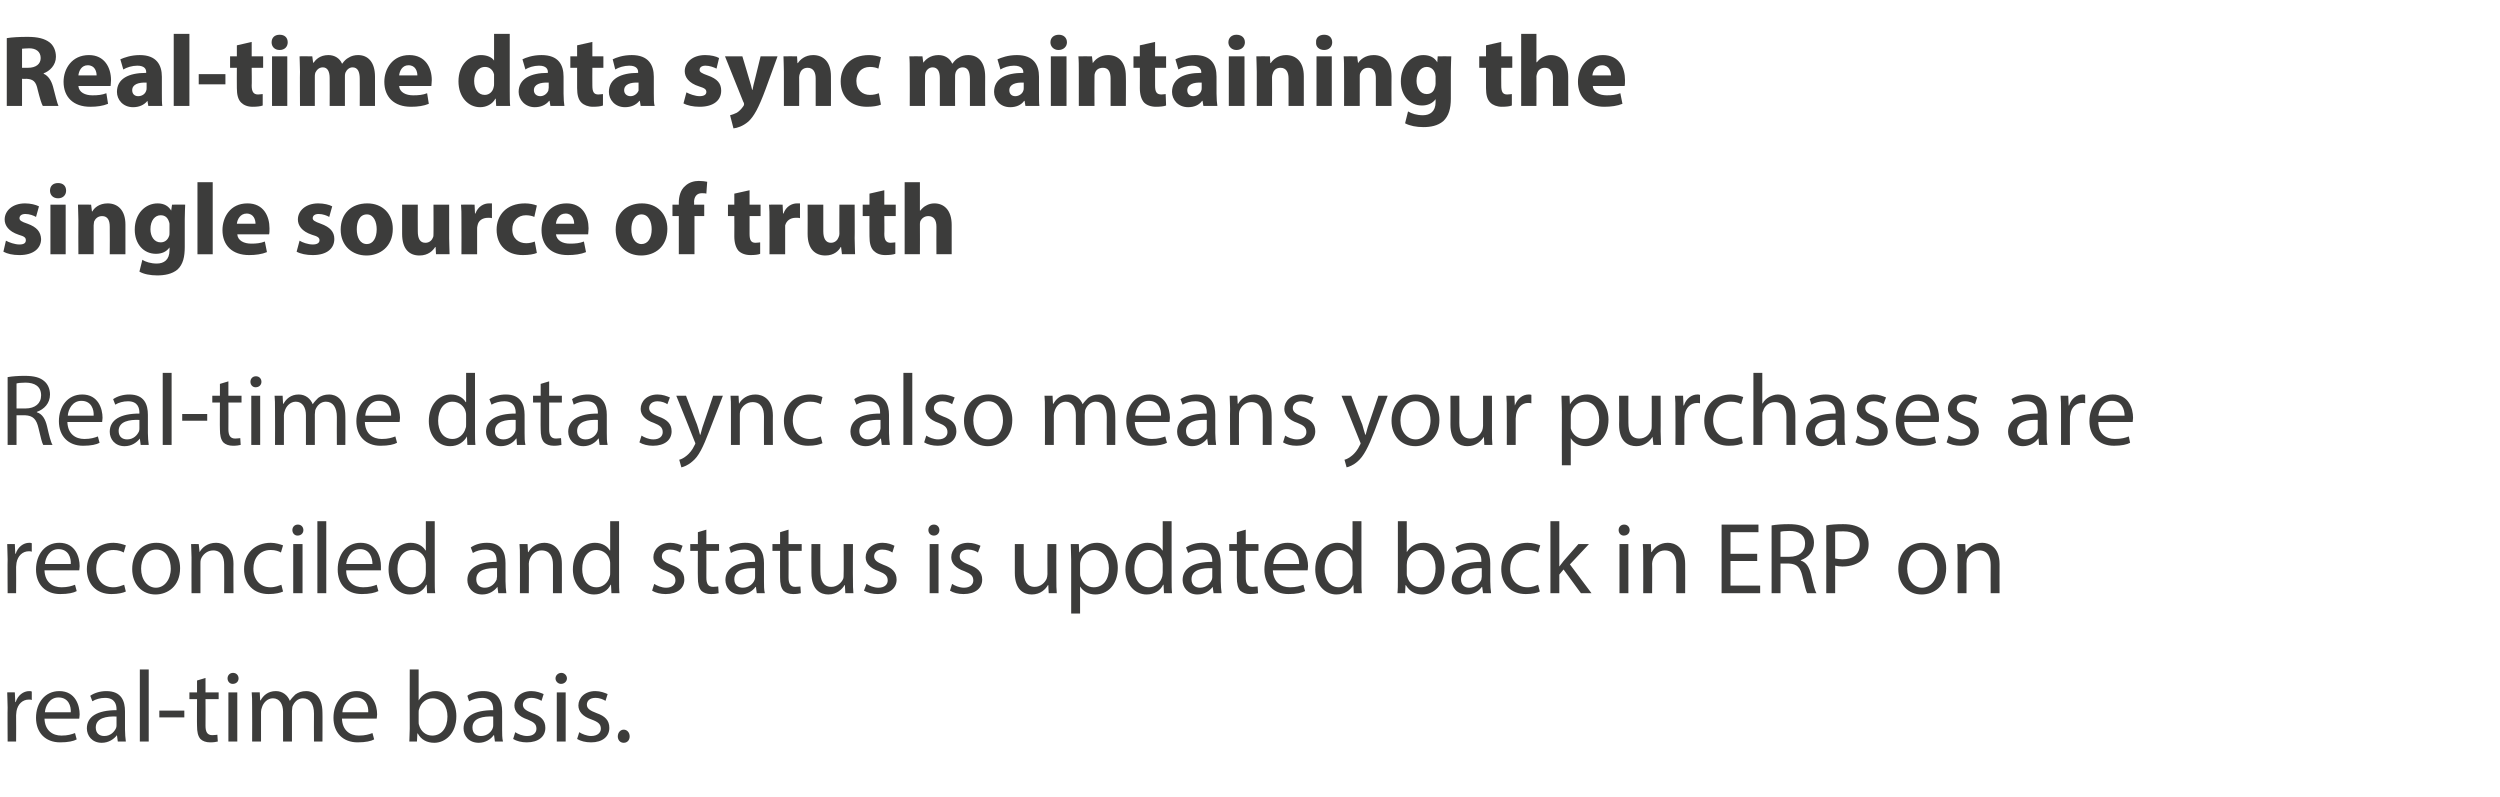
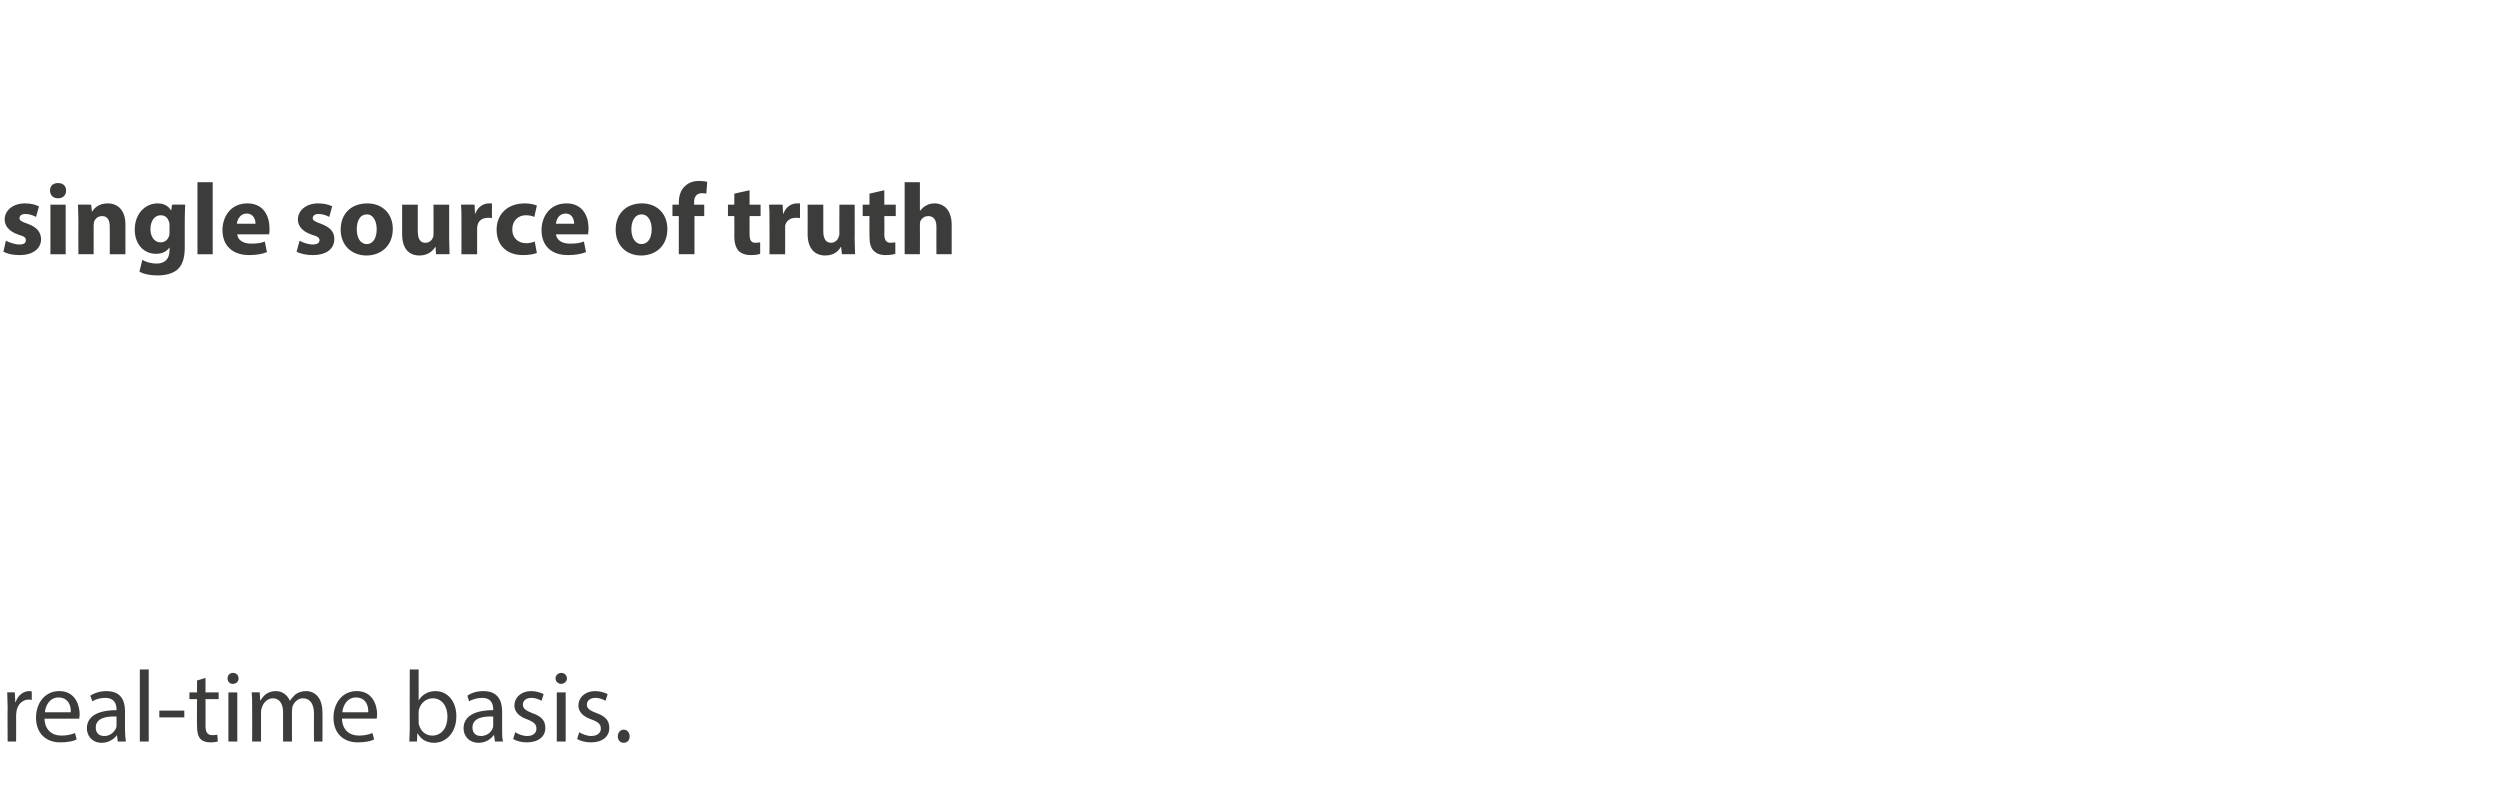
<svg xmlns="http://www.w3.org/2000/svg" version="1.1" width="590px" height="188px" viewBox="0 -7 590 188" style="top:-7px">
  <desc>Real-time data sync maintaining the single source of truth Real-time data sync also means your purchases are reconcil...</desc>
  <defs />
  <g id="Polygon6049">
    <path d="m1.8 160c0-1.4-.1-2.5-.1-3.6c-.04-.02 1.8 0 1.8 0l.1 2.3c0 0 .07-.04.1 0c.5-1.6 1.8-2.6 3.2-2.6c.2 0 .4 0 .6.1c0 0 0 2 0 2c-.2-.1-.4-.1-.7-.1c-1.5 0-2.6 1.1-2.9 2.7c0 .3-.1.6-.1 1c.04.01 0 6.2 0 6.2l-2 0c0 0-.05-7.99 0-8zm8.7 2.6c.1 2.8 1.9 4 4 4c1.5 0 2.4-.3 3.2-.6c0 0 .4 1.5.4 1.5c-.7.4-2 .7-3.9.7c-3.5 0-5.7-2.3-5.7-5.8c0-3.5 2.1-6.3 5.5-6.3c3.8 0 4.8 3.4 4.8 5.5c0 .4-.1.8-.1 1c0 0-8.2 0-8.2 0zm6.2-1.5c.1-1.4-.5-3.5-2.9-3.5c-2.1 0-3.1 2-3.2 3.5c0 0 6.1 0 6.1 0zm11.1 6.9l-.2-1.5c0 0-.02.04 0 0c-.7.9-1.9 1.8-3.6 1.8c-2.3 0-3.5-1.7-3.5-3.4c0-2.8 2.5-4.3 7-4.3c0 0 0-.2 0-.2c0-1-.3-2.7-2.7-2.7c-1.1 0-2.2.3-3 .8c0 0-.5-1.3-.5-1.3c1-.7 2.4-1.1 3.8-1.1c3.6 0 4.4 2.4 4.4 4.8c0 0 0 4.3 0 4.3c0 1 .1 2 .2 2.8c.04 0-1.9 0-1.9 0zm-.3-5.9c-2.3-.1-4.9.3-4.9 2.6c0 1.4.9 2 2 2c1.5 0 2.4-1 2.8-1.9c.1-.3.1-.5.1-.7c0 0 0-2 0-2zm5.5-11.1l2.1 0l0 17l-2.1 0l0-17zm10.5 9.7l0 1.6l-5.9 0l0-1.6l5.9 0zm5-7.7l0 3.4l3.1 0l0 1.6l-3.1 0c0 0 .03 6.26 0 6.3c0 1.4.4 2.2 1.6 2.2c.6 0 1-.1 1.2-.1c0 0 .1 1.6.1 1.6c-.4.1-1 .2-1.8.2c-1 0-1.8-.3-2.3-.8c-.6-.7-.8-1.7-.8-3.1c-.04.03 0-6.3 0-6.3l-1.8 0l0-1.6l1.8 0l0-2.8l2-.6zm5.4 15l0-11.6l2.1 0l0 11.6l-2.1 0zm2.4-14.9c0 .7-.5 1.3-1.4 1.3c-.7 0-1.2-.6-1.2-1.3c0-.7.5-1.3 1.3-1.3c.8 0 1.3.6 1.3 1.3zm3.2 6.4c0-1.2 0-2.2-.1-3.1c.05-.02 1.9 0 1.9 0l.1 1.9c0 0 .06-.04.1 0c.6-1.1 1.7-2.2 3.6-2.2c1.6 0 2.8 1 3.3 2.3c0 0 0 0 0 0c.4-.6.9-1.1 1.3-1.5c.7-.5 1.5-.8 2.6-.8c1.5 0 3.8 1 3.8 5.1c.03-.04 0 6.8 0 6.8l-2 0c0 0-.04-6.58 0-6.6c0-2.2-.9-3.6-2.6-3.6c-1.2 0-2.1.9-2.5 2c0 .3-.1.6-.1 1c-.02.02 0 7.2 0 7.2l-2.1 0c0 0 .02-6.96 0-7c0-1.8-.8-3.2-2.4-3.2c-1.3 0-2.3 1.1-2.6 2.2c-.1.3-.2.6-.2 1c.01-.01 0 7 0 7l-2.1 0c0 0 .04-8.47 0-8.5zm21.2 3.1c.1 2.8 1.9 4 4 4c1.5 0 2.4-.3 3.2-.6c0 0 .4 1.5.4 1.5c-.7.4-2 .7-3.9.7c-3.5 0-5.7-2.3-5.7-5.8c0-3.5 2.1-6.3 5.5-6.3c3.8 0 4.8 3.4 4.8 5.5c0 .4-.1.8-.1 1c0 0-8.2 0-8.2 0zm6.2-1.5c.1-1.4-.5-3.5-2.9-3.5c-2.1 0-3.1 2-3.2 3.5c0 0 6.1 0 6.1 0zm9.7 6.9c0-.8.1-2 .1-3c-.03 0 0-14 0-14l2.1 0l0 7.3c0 0 .01-.04 0 0c.8-1.3 2.1-2.2 4-2.2c2.8 0 4.9 2.4 4.9 5.9c0 4.2-2.7 6.3-5.2 6.3c-1.7 0-3.1-.7-3.9-2.2c-.03-.02-.1 0-.1 0l-.1 1.9c0 0-1.83 0-1.8 0zm2.2-4.7c0 .3 0 .6.1.8c.4 1.5 1.6 2.5 3.1 2.5c2.2 0 3.6-1.8 3.6-4.5c0-2.3-1.2-4.3-3.5-4.3c-1.4 0-2.8 1-3.2 2.6c-.1.2-.1.5-.1.9c0 0 0 2 0 2zm18 4.7l-.2-1.5c0 0-.08.04-.1 0c-.6.9-1.9 1.8-3.5 1.8c-2.4 0-3.6-1.7-3.6-3.4c0-2.8 2.5-4.3 7-4.3c0 0 0-.2 0-.2c0-1-.3-2.7-2.6-2.7c-1.1 0-2.2.3-3.1.8c0 0-.4-1.3-.4-1.3c.9-.7 2.3-1.1 3.8-1.1c3.5 0 4.4 2.4 4.4 4.8c0 0 0 4.3 0 4.3c0 1 0 2 .2 2.8c-.02 0-1.9 0-1.9 0zm-.4-5.9c-2.3-.1-4.9.3-4.9 2.6c0 1.4.9 2 2 2c1.5 0 2.5-1 2.8-1.9c.1-.3.1-.5.1-.7c0 0 0-2 0-2zm5.2 3.7c.6.4 1.7.9 2.8.9c1.5 0 2.2-.8 2.2-1.7c0-1.1-.6-1.6-2.1-2.2c-2.1-.7-3.1-1.9-3.1-3.3c0-1.8 1.5-3.4 4-3.4c1.2 0 2.2.4 2.9.7c0 0-.5 1.6-.5 1.6c-.5-.3-1.3-.7-2.4-.7c-1.3 0-2 .7-2 1.6c0 .9.7 1.4 2.2 2c2.1.7 3.1 1.7 3.1 3.5c0 2-1.6 3.4-4.4 3.4c-1.2 0-2.4-.3-3.2-.8c0 0 .5-1.6.5-1.6zm9.8 2.2l0-11.6l2.1 0l0 11.6l-2.1 0zm2.4-14.9c0 .7-.6 1.3-1.4 1.3c-.7 0-1.3-.6-1.3-1.3c0-.7.6-1.3 1.4-1.3c.7 0 1.3.6 1.3 1.3zm2.9 12.7c.6.4 1.8.9 2.8.9c1.5 0 2.3-.8 2.3-1.7c0-1.1-.6-1.6-2.2-2.2c-2.1-.7-3.1-1.9-3.1-3.3c0-1.8 1.5-3.4 4-3.4c1.2 0 2.2.4 2.9.7c0 0-.5 1.6-.5 1.6c-.5-.3-1.3-.7-2.4-.7c-1.3 0-2 .7-2 1.6c0 .9.7 1.4 2.3 2c2 .7 3 1.7 3 3.5c0 2-1.6 3.4-4.3 3.4c-1.3 0-2.5-.3-3.3-.8c0 0 .5-1.6.5-1.6zm9.1 1c0-.9.6-1.6 1.4-1.6c.8 0 1.4.7 1.4 1.6c0 .8-.5 1.5-1.4 1.5c-.9 0-1.4-.7-1.4-1.5z" stroke="none" fill="#3c3c3b" />
  </g>
  <g id="Polygon6048">
-     <path d="m1.8 125c0-1.4-.1-2.5-.1-3.6c-.04-.02 1.8 0 1.8 0l.1 2.3c0 0 .07-.04.1 0c.5-1.6 1.8-2.6 3.2-2.6c.2 0 .4 0 .6.1c0 0 0 2 0 2c-.2-.1-.4-.1-.7-.1c-1.5 0-2.6 1.1-2.9 2.7c0 .3-.1.6-.1 1c.04.01 0 6.2 0 6.2l-2 0c0 0-.05-7.99 0-8zm8.7 2.6c.1 2.8 1.9 4 4 4c1.5 0 2.4-.3 3.2-.6c0 0 .4 1.5.4 1.5c-.7.4-2 .7-3.9.7c-3.5 0-5.7-2.3-5.7-5.8c0-3.5 2.1-6.3 5.5-6.3c3.8 0 4.8 3.4 4.8 5.5c0 .4-.1.8-.1 1c0 0-8.2 0-8.2 0zm6.2-1.5c.1-1.4-.5-3.5-2.9-3.5c-2.1 0-3.1 2-3.2 3.5c0 0 6.1 0 6.1 0zm13 6.5c-.6.3-1.8.6-3.4.6c-3.5 0-5.8-2.3-5.8-5.9c0-3.6 2.5-6.2 6.3-6.2c1.2 0 2.3.4 2.9.6c0 0-.5 1.7-.5 1.7c-.5-.3-1.3-.6-2.4-.6c-2.7 0-4.1 2-4.1 4.4c0 2.7 1.7 4.4 4 4.4c1.2 0 2-.4 2.6-.6c0 0 .4 1.6.4 1.6zm12.8-5.5c0 4.3-3 6.2-5.8 6.2c-3.1 0-5.5-2.3-5.5-6c0-3.9 2.5-6.2 5.7-6.2c3.3 0 5.6 2.4 5.6 6zm-9.2.1c0 2.6 1.5 4.5 3.5 4.5c2 0 3.5-1.9 3.5-4.5c0-2-.9-4.5-3.4-4.5c-2.5 0-3.6 2.3-3.6 4.5zm11.9-2.7c0-1.2-.1-2.2-.1-3.1c-.03-.02 1.8 0 1.8 0l.2 1.9c0 0 .01 0 0 0c.6-1.1 1.9-2.2 3.9-2.2c1.6 0 4.1 1 4.1 5c-.04-.04 0 6.9 0 6.9l-2.2 0c0 0 .04-6.7 0-6.7c0-1.9-.7-3.4-2.6-3.4c-1.4 0-2.5 1-2.9 2.1c-.1.3-.1.7-.1 1c-.02.02 0 7 0 7l-2.1 0c0 0-.03-8.47 0-8.5zm21.6 8.1c-.6.3-1.8.6-3.4.6c-3.5 0-5.8-2.3-5.8-5.9c0-3.6 2.5-6.2 6.3-6.2c1.2 0 2.3.4 2.9.6c0 0-.5 1.7-.5 1.7c-.5-.3-1.3-.6-2.4-.6c-2.7 0-4.1 2-4.1 4.4c0 2.7 1.7 4.4 4 4.4c1.2 0 2-.4 2.6-.6c0 0 .4 1.6.4 1.6zm2.4.4l0-11.6l2.2 0l0 11.6l-2.2 0zm2.4-14.9c0 .7-.5 1.3-1.4 1.3c-.7 0-1.2-.6-1.2-1.3c0-.7.5-1.3 1.3-1.3c.8 0 1.3.6 1.3 1.3zm3.3-2.1l2.1 0l0 17l-2.1 0l0-17zm6.8 11.6c0 2.8 1.9 4 4 4c1.5 0 2.4-.3 3.2-.6c0 0 .4 1.5.4 1.5c-.8.4-2.1.7-3.9.7c-3.6 0-5.7-2.3-5.7-5.8c0-3.5 2-6.3 5.4-6.3c3.8 0 4.8 3.4 4.8 5.5c0 .4 0 .8 0 1c0 0-8.2 0-8.2 0zm6.2-1.5c0-1.4-.6-3.5-2.9-3.5c-2.2 0-3.1 2-3.3 3.5c0 0 6.2 0 6.2 0zm14.7-10.1c0 0-.02 14 0 14c0 1 0 2.2.1 3c-.03 0-1.9 0-1.9 0l-.1-2c0 0-.07-.02-.1 0c-.6 1.3-2 2.3-3.9 2.3c-2.8 0-5-2.4-5-5.9c0-3.9 2.4-6.3 5.2-6.3c1.8 0 3 .9 3.5 1.8c.02 0 .1 0 .1 0l0-6.9l2.1 0zm-2.1 10.1c0-.3-.1-.6-.1-.9c-.3-1.3-1.5-2.4-3.1-2.4c-2.2 0-3.5 1.9-3.5 4.5c0 2.3 1.2 4.3 3.5 4.3c1.4 0 2.7-1 3.1-2.6c0-.2.1-.5.1-.9c0 0 0-2 0-2zm17.1 6.9l-.2-1.5c0 0-.04.04 0 0c-.7.9-1.9 1.8-3.6 1.8c-2.3 0-3.5-1.7-3.5-3.4c0-2.8 2.5-4.3 6.9-4.3c0 0 0-.2 0-.2c0-1-.2-2.7-2.6-2.7c-1.1 0-2.2.3-3 .8c0 0-.5-1.3-.5-1.3c1-.7 2.3-1.1 3.8-1.1c3.6 0 4.4 2.4 4.4 4.8c0 0 0 4.3 0 4.3c0 1 .1 2 .2 2.8c.02 0-1.9 0-1.9 0zm-.3-5.9c-2.3-.1-4.9.3-4.9 2.6c0 1.4.9 2 2 2c1.5 0 2.4-1 2.8-1.9c0-.3.1-.5.1-.7c0 0 0-2 0-2zm5.4-2.6c0-1.2 0-2.2-.1-3.1c.04-.02 1.9 0 1.9 0l.1 1.9c0 0 .08 0 .1 0c.6-1.1 1.9-2.2 3.8-2.2c1.6 0 4.1 1 4.1 5c.02-.04 0 6.9 0 6.9l-2.1 0c0 0 .01-6.7 0-6.7c0-1.9-.7-3.4-2.7-3.4c-1.4 0-2.4 1-2.8 2.1c-.1.3-.2.7-.2 1c.05.02 0 7 0 7l-2.1 0c0 0 .03-8.47 0-8.5zm23.4-8.5c0 0-.01 14 0 14c0 1 0 2.2.1 3c-.02 0-1.9 0-1.9 0l-.1-2c0 0-.06-.02-.1 0c-.6 1.3-2 2.3-3.9 2.3c-2.8 0-5-2.4-5-5.9c0-3.9 2.4-6.3 5.2-6.3c1.8 0 3 .9 3.5 1.8c.03 0 .1 0 .1 0l0-6.9l2.1 0zm-2.1 10.1c0-.3 0-.6-.1-.9c-.3-1.3-1.5-2.4-3.1-2.4c-2.2 0-3.4 1.9-3.4 4.5c0 2.3 1.1 4.3 3.4 4.3c1.4 0 2.7-1 3.1-2.6c.1-.2.1-.5.1-.9c0 0 0-2 0-2zm10.4 4.7c.6.4 1.7.9 2.8.9c1.5 0 2.2-.8 2.2-1.7c0-1.1-.6-1.6-2.1-2.2c-2.1-.7-3.1-1.9-3.1-3.3c0-1.8 1.5-3.4 4-3.4c1.2 0 2.2.4 2.9.7c0 0-.6 1.6-.6 1.6c-.4-.3-1.3-.7-2.3-.7c-1.3 0-2 .7-2 1.6c0 .9.7 1.4 2.2 2c2 .7 3.1 1.7 3.1 3.5c0 2-1.6 3.4-4.4 3.4c-1.2 0-2.4-.3-3.2-.8c0 0 .5-1.6.5-1.6zm12.3-12.8l0 3.4l3 0l0 1.6l-3 0c0 0 .03 6.26 0 6.3c0 1.4.4 2.2 1.6 2.2c.6 0 1-.1 1.2-.1c0 0 .1 1.6.1 1.6c-.4.1-1 .2-1.8.2c-1 0-1.8-.3-2.3-.8c-.6-.7-.8-1.7-.8-3.1c-.04.03 0-6.3 0-6.3l-1.8 0l0-1.6l1.8 0l0-2.8l2-.6zm11.9 15l-.2-1.5c0 0-.08.04-.1 0c-.6.9-1.9 1.8-3.5 1.8c-2.4 0-3.6-1.7-3.6-3.4c0-2.8 2.5-4.3 7-4.3c0 0 0-.2 0-.2c0-1-.3-2.7-2.6-2.7c-1.1 0-2.3.3-3.1.8c0 0-.4-1.3-.4-1.3c.9-.7 2.3-1.1 3.8-1.1c3.5 0 4.4 2.4 4.4 4.8c0 0 0 4.3 0 4.3c0 1 0 2 .2 2.8c-.02 0-1.9 0-1.9 0zm-.4-5.9c-2.3-.1-4.9.3-4.9 2.6c0 1.4.9 2 2 2c1.5 0 2.5-1 2.8-1.9c.1-.3.1-.5.1-.7c0 0 0-2 0-2zm7.9-9.1l0 3.4l3.1 0l0 1.6l-3.1 0c0 0 .04 6.26 0 6.3c0 1.4.4 2.2 1.6 2.2c.6 0 1-.1 1.2-.1c0 0 .1 1.6.1 1.6c-.4.1-1 .2-1.8.2c-1 0-1.8-.3-2.3-.8c-.6-.7-.8-1.7-.8-3.1c-.02.03 0-6.3 0-6.3l-1.8 0l0-1.6l1.8 0l0-2.8l2-.6zm15.2 11.8c0 1.2 0 2.3.1 3.2c-.04 0-1.9 0-1.9 0l-.1-1.9c0 0-.08 0-.1 0c-.5.9-1.8 2.2-3.8 2.2c-1.8 0-4-1-4-5.1c-.03-.02 0-6.8 0-6.8l2.1 0c0 0-.02 6.42 0 6.4c0 2.2.7 3.7 2.6 3.7c1.4 0 2.4-1 2.8-1.9c.1-.3.1-.7.1-1.1c.05.01 0-7.1 0-7.1l2.2 0c0 0-.04 8.43 0 8.4zm3.2 1c.6.4 1.7.9 2.8.9c1.5 0 2.2-.8 2.2-1.7c0-1.1-.6-1.6-2.1-2.2c-2.1-.7-3.1-1.9-3.1-3.3c0-1.8 1.5-3.4 4-3.4c1.2 0 2.2.4 2.8.7c0 0-.5 1.6-.5 1.6c-.4-.3-1.3-.7-2.4-.7c-1.2 0-1.9.7-1.9 1.6c0 .9.7 1.4 2.2 2c2 .7 3.1 1.7 3.1 3.5c0 2-1.6 3.4-4.4 3.4c-1.3 0-2.4-.3-3.3-.8c0 0 .6-1.6.6-1.6zm14.9 2.2l0-11.6l2.1 0l0 11.6l-2.1 0zm2.3-14.9c0 .7-.5 1.3-1.3 1.3c-.8 0-1.3-.6-1.3-1.3c0-.7.5-1.3 1.3-1.3c.8 0 1.3.6 1.3 1.3zm3 12.7c.6.4 1.7.9 2.8.9c1.5 0 2.2-.8 2.2-1.7c0-1.1-.6-1.6-2.1-2.2c-2.1-.7-3.1-1.9-3.1-3.3c0-1.8 1.5-3.4 4-3.4c1.2 0 2.2.4 2.9.7c0 0-.6 1.6-.6 1.6c-.4-.3-1.3-.7-2.3-.7c-1.3 0-2 .7-2 1.6c0 .9.7 1.4 2.2 2c2 .7 3.1 1.7 3.1 3.5c0 2-1.6 3.4-4.4 3.4c-1.3 0-2.4-.3-3.2-.8c0 0 .5-1.6.5-1.6zm24.6-1c0 1.2 0 2.3.1 3.2c-.02 0-1.9 0-1.9 0l-.1-1.9c0 0-.06 0-.1 0c-.5.9-1.7 2.2-3.8 2.2c-1.8 0-4-1-4-5.1c-.01-.02 0-6.8 0-6.8l2.1 0c0 0 0 6.42 0 6.4c0 2.2.7 3.7 2.6 3.7c1.4 0 2.4-1 2.8-1.9c.1-.3.2-.7.2-1.1c-.03.01 0-7.1 0-7.1l2.1 0c0 0-.02 8.43 0 8.4zm3.5-4.6c0-1.5-.1-2.7-.1-3.8c-.01-.02 1.9 0 1.9 0l.1 2c0 0 .03-.02 0 0c.9-1.4 2.3-2.3 4.2-2.3c2.8 0 4.9 2.4 4.9 5.9c0 4.2-2.6 6.3-5.3 6.3c-1.5 0-2.9-.7-3.6-1.9c.02.04 0 0 0 0l0 6.4l-2.1 0c0 0-.01-12.62 0-12.6zm2.1 3.1c0 .3 0 .6.1.8c.4 1.5 1.6 2.5 3.1 2.5c2.3 0 3.6-1.8 3.6-4.5c0-2.3-1.3-4.3-3.5-4.3c-1.4 0-2.8 1-3.2 2.6c-.1.3-.1.6-.1.9c0 0 0 2 0 2zm21.6-12.3c0 0-.02 14 0 14c0 1 0 2.2.1 3c-.03 0-1.9 0-1.9 0l-.1-2c0 0-.07-.02-.1 0c-.6 1.3-2 2.3-3.9 2.3c-2.8 0-5-2.4-5-5.9c0-3.9 2.4-6.3 5.2-6.3c1.8 0 3 .9 3.5 1.8c.02 0 .1 0 .1 0l0-6.9l2.1 0zm-2.1 10.1c0-.3-.1-.6-.1-.9c-.3-1.3-1.5-2.4-3.1-2.4c-2.2 0-3.5 1.9-3.5 4.5c0 2.3 1.2 4.3 3.5 4.3c1.4 0 2.7-1 3.1-2.6c0-.2.1-.5.1-.9c0 0 0-2 0-2zm12 6.9l-.2-1.5c0 0-.03.04 0 0c-.7.9-1.9 1.8-3.6 1.8c-2.3 0-3.5-1.7-3.5-3.4c0-2.8 2.5-4.3 7-4.3c0 0 0-.2 0-.2c0-1-.3-2.7-2.7-2.7c-1.1 0-2.2.3-3 .8c0 0-.5-1.3-.5-1.3c1-.7 2.4-1.1 3.8-1.1c3.6 0 4.4 2.4 4.4 4.8c0 0 0 4.3 0 4.3c0 1 .1 2 .2 2.8c.03 0-1.9 0-1.9 0zm-.3-5.9c-2.3-.1-4.9.3-4.9 2.6c0 1.4.9 2 2 2c1.5 0 2.4-1 2.8-1.9c.1-.3.1-.5.1-.7c0 0 0-2 0-2zm7.9-9.1l0 3.4l3 0l0 1.6l-3 0c0 0 0 6.26 0 6.3c0 1.4.4 2.2 1.6 2.2c.5 0 .9-.1 1.2-.1c0 0 .1 1.6.1 1.6c-.4.1-1.1.2-1.9.2c-1 0-1.7-.3-2.3-.8c-.6-.7-.8-1.7-.8-3.1c.03.03 0-6.3 0-6.3l-1.8 0l0-1.6l1.8 0l0-2.8l2.1-.6zm6.4 9.6c.1 2.8 1.9 4 4 4c1.5 0 2.4-.3 3.2-.6c0 0 .4 1.5.4 1.5c-.8.4-2 .7-3.9.7c-3.6 0-5.7-2.3-5.7-5.8c0-3.5 2.1-6.3 5.5-6.3c3.8 0 4.8 3.4 4.8 5.5c0 .4-.1.8-.1 1c0 0-8.2 0-8.2 0zm6.2-1.5c0-1.4-.5-3.5-2.9-3.5c-2.1 0-3.1 2-3.2 3.5c0 0 6.1 0 6.1 0zm14.7-10.1c0 0 .01 14 0 14c0 1 0 2.2.1 3c0 0-1.9 0-1.9 0l-.1-2c0 0-.04-.02 0 0c-.7 1.3-2.1 2.3-4 2.3c-2.8 0-5-2.4-5-5.9c0-3.9 2.4-6.3 5.2-6.3c1.8 0 3 .9 3.5 1.8c.05 0 .1 0 .1 0l0-6.9l2.1 0zm-2.1 10.1c0-.3 0-.6-.1-.9c-.3-1.3-1.5-2.4-3-2.4c-2.2 0-3.5 1.9-3.5 4.5c0 2.3 1.1 4.3 3.4 4.3c1.4 0 2.7-1 3.1-2.6c.1-.2.1-.5.1-.9c0 0 0-2 0-2zm10.6 6.9c.1-.8.1-2 .1-3c0 0 0-14 0-14l2.1 0l0 7.3c0 0 .04-.04 0 0c.8-1.3 2.1-2.2 4-2.2c2.9 0 4.9 2.4 4.9 5.9c0 4.2-2.6 6.3-5.2 6.3c-1.7 0-3-.7-3.9-2.2c0-.02-.1 0-.1 0l-.1 1.9c0 0-1.8 0-1.8 0zm2.2-4.7c0 .3 0 .6.1.8c.4 1.5 1.6 2.5 3.2 2.5c2.2 0 3.5-1.8 3.5-4.5c0-2.3-1.2-4.3-3.5-4.3c-1.4 0-2.8 1-3.2 2.6c0 .2-.1.5-.1.9c0 0 0 2 0 2zm18 4.7l-.2-1.5c0 0-.05.04-.1 0c-.6.9-1.8 1.8-3.5 1.8c-2.4 0-3.6-1.7-3.6-3.4c0-2.8 2.5-4.3 7-4.3c0 0 0-.2 0-.2c0-1-.2-2.7-2.6-2.7c-1.1 0-2.2.3-3 .8c0 0-.5-1.3-.5-1.3c.9-.7 2.3-1.1 3.8-1.1c3.6 0 4.4 2.4 4.4 4.8c0 0 0 4.3 0 4.3c0 1 .1 2 .2 2.8c.01 0-1.9 0-1.9 0zm-.3-5.9c-2.3-.1-4.9.3-4.9 2.6c0 1.4.9 2 1.9 2c1.6 0 2.5-1 2.9-1.9c0-.3.1-.5.1-.7c0 0 0-2 0-2zm13.7 5.5c-.5.3-1.8.6-3.3.6c-3.5 0-5.8-2.3-5.8-5.9c0-3.6 2.4-6.2 6.2-6.2c1.3 0 2.4.4 3 .6c0 0-.5 1.7-.5 1.7c-.5-.3-1.3-.6-2.5-.6c-2.6 0-4.1 2-4.1 4.4c0 2.7 1.7 4.4 4.1 4.4c1.2 0 1.9-.4 2.5-.6c0 0 .4 1.6.4 1.6zm4.6-5.9c0 0 .01.01 0 0c.3-.4.7-.9 1-1.3c.04-.01 3.5-4 3.5-4l2.5 0l-4.5 4.8l5.1 6.8l-2.5 0l-4.1-5.6l-1 1.2l0 4.4l-2.1 0l0-17l2.1 0l0 10.7zm14.2 6.3l0-11.6l2.1 0l0 11.6l-2.1 0zm2.4-14.9c0 .7-.5 1.3-1.4 1.3c-.7 0-1.2-.6-1.2-1.3c0-.7.5-1.3 1.3-1.3c.8 0 1.3.6 1.3 1.3zm3.2 6.4c0-1.2 0-2.2-.1-3.1c.04-.02 1.9 0 1.9 0l.1 1.9c0 0 .08 0 .1 0c.6-1.1 1.9-2.2 3.8-2.2c1.6 0 4.1 1 4.1 5c.02-.04 0 6.9 0 6.9l-2.1 0c0 0 .01-6.7 0-6.7c0-1.9-.7-3.4-2.7-3.4c-1.4 0-2.4 1-2.8 2.1c-.1.3-.2.7-.2 1c.05.02 0 7 0 7l-2.1 0c0 0 .03-8.47 0-8.5zm26.9.9l-6.3 0l0 5.8l7 0l0 1.8l-9.1 0l0-16.2l8.7 0l0 1.8l-6.6 0l0 5.1l6.3 0l0 1.7zm3.4-8.4c1.1-.2 2.6-.3 4-.3c2.3 0 3.7.4 4.7 1.3c.8.7 1.3 1.8 1.3 3.1c0 2.1-1.4 3.5-3.1 4.1c0 0 0 .1 0 .1c1.3.4 2 1.6 2.4 3.3c.5 2.2.9 3.8 1.3 4.4c0 0-2.2 0-2.2 0c-.3-.5-.6-1.8-1.1-3.9c-.5-2.2-1.3-3-3.2-3.1c-.02-.01-2 0-2 0l0 7l-2.1 0c0 0 .02-15.96 0-16zm2.1 7.4c0 0 2.15.01 2.1 0c2.3 0 3.7-1.2 3.7-3.1c0-2.1-1.5-3-3.7-3c-1 0-1.8.1-2.1.2c.01 0 0 5.9 0 5.9zm10.8-7.4c1-.2 2.4-.3 4-.3c2.1 0 3.6.5 4.6 1.3c.9.8 1.4 2 1.4 3.4c0 1.5-.4 2.6-1.3 3.5c-1.1 1.2-2.9 1.8-4.9 1.8c-.6 0-1.2-.1-1.7-.2c.02.02 0 6.5 0 6.5l-2.1 0c0 0 .03-15.98 0-16zm2.1 7.8c.5.1 1.1.2 1.7.2c2.6 0 4.1-1.2 4.1-3.5c0-2.1-1.5-3.1-3.8-3.1c-.9 0-1.6 0-2 .1c0 0 0 6.3 0 6.3zm26.2 2.3c0 4.3-2.9 6.2-5.8 6.2c-3.1 0-5.5-2.3-5.5-6c0-3.9 2.5-6.2 5.7-6.2c3.4 0 5.6 2.4 5.6 6zm-9.2.1c0 2.6 1.5 4.5 3.5 4.5c2.1 0 3.6-1.9 3.6-4.5c0-2-1-4.5-3.5-4.5c-2.5 0-3.6 2.3-3.6 4.5zm11.9-2.7c0-1.2 0-2.2-.1-3.1c0-.02 1.9 0 1.9 0l.1 1.9c0 0 .04 0 0 0c.6-1.1 2-2.2 3.9-2.2c1.6 0 4.1 1 4.1 5c-.02-.04 0 6.9 0 6.9l-2.1 0c0 0-.03-6.7 0-6.7c0-1.9-.7-3.4-2.7-3.4c-1.4 0-2.5 1-2.9 2.1c0 .3-.1.7-.1 1c.01.02 0 7 0 7l-2.1 0c0 0-.01-8.47 0-8.5z" stroke="none" fill="#3c3c3b" />
-   </g>
+     </g>
  <g id="Polygon6047">
-     <path d="m1.8 82c1.1-.2 2.6-.3 4-.3c2.3 0 3.7.4 4.7 1.3c.8.7 1.3 1.8 1.3 3.1c0 2.1-1.4 3.5-3.1 4.1c0 0 0 .1 0 .1c1.3.4 2 1.6 2.4 3.3c.5 2.2.9 3.8 1.3 4.4c0 0-2.2 0-2.2 0c-.3-.5-.6-1.8-1.1-3.9c-.5-2.2-1.3-3-3.2-3.1c-.02-.01-2 0-2 0l0 7l-2.1 0c0 0 .02-15.96 0-16zm2.1 7.4c0 0 2.15.01 2.1 0c2.3 0 3.7-1.2 3.7-3.1c0-2.1-1.5-3-3.7-3c-1 0-1.8.1-2.1.2c.01 0 0 5.9 0 5.9zm12 3.2c.1 2.8 1.9 4 4 4c1.5 0 2.4-.3 3.2-.6c0 0 .4 1.5.4 1.5c-.7.4-2 .7-3.9.7c-3.5 0-5.7-2.3-5.7-5.8c0-3.5 2.1-6.3 5.5-6.3c3.8 0 4.8 3.4 4.8 5.5c0 .4-.1.8-.1 1c0 0-8.2 0-8.2 0zm6.2-1.5c.1-1.4-.5-3.5-2.9-3.5c-2.1 0-3.1 2-3.2 3.5c0 0 6.1 0 6.1 0zm11.1 6.9l-.2-1.5c0 0-.02.04 0 0c-.7.9-1.9 1.8-3.6 1.8c-2.3 0-3.5-1.7-3.5-3.4c0-2.8 2.5-4.3 7-4.3c0 0 0-.2 0-.2c0-1-.3-2.7-2.7-2.7c-1.1 0-2.2.3-3 .8c0 0-.5-1.3-.5-1.3c1-.7 2.4-1.1 3.8-1.1c3.6 0 4.4 2.4 4.4 4.8c0 0 0 4.3 0 4.3c0 1 .1 2 .2 2.8c.04 0-1.9 0-1.9 0zm-.3-5.9c-2.3-.1-4.9.3-4.9 2.6c0 1.4.9 2 2 2c1.5 0 2.4-1 2.8-1.9c.1-.3.1-.5.1-.7c0 0 0-2 0-2zm5.5-11.1l2.1 0l0 17l-2.1 0l0-17zm10.5 9.7l0 1.6l-5.9 0l0-1.6l5.9 0zm5-7.7l0 3.4l3.1 0l0 1.6l-3.1 0c0 0 .03 6.26 0 6.3c0 1.4.4 2.2 1.6 2.2c.6 0 1-.1 1.2-.1c0 0 .1 1.6.1 1.6c-.4.1-1 .2-1.8.2c-1 0-1.8-.3-2.3-.8c-.6-.7-.8-1.7-.8-3.1c-.04.03 0-6.3 0-6.3l-1.8 0l0-1.6l1.8 0l0-2.8l2-.6zm5.4 15l0-11.6l2.1 0l0 11.6l-2.1 0zm2.4-14.9c0 .7-.5 1.3-1.4 1.3c-.7 0-1.2-.6-1.2-1.3c0-.7.5-1.3 1.3-1.3c.8 0 1.3.6 1.3 1.3zm3.2 6.4c0-1.2 0-2.2-.1-3.1c.05-.02 1.9 0 1.9 0l.1 1.9c0 0 .06-.04.1 0c.6-1.1 1.7-2.2 3.6-2.2c1.6 0 2.8 1 3.3 2.3c0 0 0 0 0 0c.4-.6.9-1.1 1.3-1.5c.7-.5 1.5-.8 2.6-.8c1.5 0 3.8 1 3.8 5.1c.03-.04 0 6.8 0 6.8l-2 0c0 0-.04-6.58 0-6.6c0-2.2-.9-3.6-2.6-3.6c-1.2 0-2.1.9-2.5 2c0 .3-.1.6-.1 1c-.02.02 0 7.2 0 7.2l-2.1 0c0 0 .01-6.96 0-7c0-1.8-.8-3.2-2.4-3.2c-1.3 0-2.3 1.1-2.6 2.2c-.1.3-.2.6-.2 1c.01-.01 0 7 0 7l-2.1 0c0 0 .04-8.47 0-8.5zm21.2 3.1c.1 2.8 1.9 4 4 4c1.5 0 2.4-.3 3.2-.6c0 0 .4 1.5.4 1.5c-.7.4-2 .7-3.9.7c-3.5 0-5.7-2.3-5.7-5.8c0-3.5 2.1-6.3 5.5-6.3c3.8 0 4.8 3.4 4.8 5.5c0 .4-.1.8-.1 1c0 0-8.2 0-8.2 0zm6.2-1.5c.1-1.4-.5-3.5-2.9-3.5c-2.1 0-3.1 2-3.2 3.5c0 0 6.1 0 6.1 0zm19.8-10.1c0 0 0 14 0 14c0 1 0 2.2.1 3c0 0-1.9 0-1.9 0l-.1-2c0 0-.04-.02 0 0c-.7 1.3-2.1 2.3-4 2.3c-2.8 0-5-2.4-5-5.9c0-3.9 2.4-6.3 5.2-6.3c1.8 0 3 .9 3.5 1.8c.04 0 .1 0 .1 0l0-6.9l2.1 0zm-2.1 10.1c0-.3 0-.6-.1-.9c-.3-1.3-1.5-2.4-3.1-2.4c-2.1 0-3.4 1.9-3.4 4.5c0 2.3 1.1 4.3 3.4 4.3c1.4 0 2.7-1 3.1-2.6c.1-.2.1-.5.1-.9c0 0 0-2 0-2zm12 6.9l-.1-1.5c0 0-.1.04-.1 0c-.6.9-1.9 1.8-3.6 1.8c-2.3 0-3.5-1.7-3.5-3.4c0-2.8 2.5-4.3 7-4.3c0 0 0-.2 0-.2c0-1-.3-2.7-2.7-2.7c-1 0-2.2.3-3 .8c0 0-.5-1.3-.5-1.3c1-.7 2.4-1.1 3.9-1.1c3.5 0 4.4 2.4 4.4 4.8c0 0 0 4.3 0 4.3c0 1 0 2 .2 2.8c-.04 0-2 0-2 0zm-.3-5.9c-2.3-.1-4.9.3-4.9 2.6c0 1.4.9 2 2 2c1.5 0 2.5-1 2.8-1.9c.1-.3.1-.5.1-.7c0 0 0-2 0-2zm7.9-9.1l0 3.4l3 0l0 1.6l-3 0c0 0 .02 6.26 0 6.3c0 1.4.4 2.2 1.6 2.2c.6 0 1-.1 1.2-.1c0 0 .1 1.6.1 1.6c-.4.1-1 .2-1.8.2c-1 0-1.8-.3-2.3-.8c-.6-.7-.8-1.7-.8-3.1c-.04.03 0-6.3 0-6.3l-1.8 0l0-1.6l1.8 0l0-2.8l2-.6zm11.9 15l-.2-1.5c0 0-.09.04-.1 0c-.6.9-1.9 1.8-3.5 1.8c-2.4 0-3.6-1.7-3.6-3.4c0-2.8 2.5-4.3 7-4.3c0 0 0-.2 0-.2c0-1-.3-2.7-2.6-2.7c-1.1 0-2.3.3-3.1.8c0 0-.4-1.3-.4-1.3c.9-.7 2.3-1.1 3.8-1.1c3.5 0 4.4 2.4 4.4 4.8c0 0 0 4.3 0 4.3c0 1 0 2 .2 2.8c-.03 0-1.9 0-1.9 0zm-.4-5.9c-2.3-.1-4.9.3-4.9 2.6c0 1.4.9 2 2 2c1.5 0 2.5-1 2.8-1.9c.1-.3.1-.5.1-.7c0 0 0-2 0-2zm10.3 3.7c.6.4 1.7.9 2.8.9c1.5 0 2.2-.8 2.2-1.7c0-1.1-.6-1.6-2.1-2.2c-2.1-.7-3.1-1.9-3.1-3.3c0-1.8 1.5-3.4 4-3.4c1.2 0 2.2.4 2.9.7c0 0-.6 1.6-.6 1.6c-.4-.3-1.3-.7-2.3-.7c-1.3 0-2 .7-2 1.6c0 .9.7 1.4 2.2 2c2 .7 3.1 1.7 3.1 3.5c0 2-1.6 3.4-4.4 3.4c-1.2 0-2.4-.3-3.2-.8c0 0 .5-1.6.5-1.6zm10.5-9.4c0 0 2.59 6.85 2.6 6.8c.3.8.5 1.7.7 2.4c0 0 .1 0 .1 0c.2-.7.4-1.6.7-2.4c.03 0 2.3-6.8 2.3-6.8l2.3 0c0 0-3.2 8.26-3.2 8.3c-1.5 3.9-2.5 6-4 7.2c-1 .9-2.1 1.3-2.6 1.4c0 0-.5-1.8-.5-1.8c.5-.1 1.2-.5 1.8-1c.6-.5 1.3-1.3 1.8-2.4c.1-.2.2-.3.2-.5c0-.1-.1-.2-.2-.5c.04-.01-4.3-10.7-4.3-10.7l2.3 0zm10.6 3.1c0-1.2 0-2.2-.1-3.1c-.01-.02 1.9 0 1.9 0l.1 1.9c0 0 .03 0 0 0c.6-1.1 1.9-2.2 3.9-2.2c1.6 0 4.1 1 4.1 5c-.03-.04 0 6.9 0 6.9l-2.1 0c0 0-.04-6.7 0-6.7c0-1.9-.7-3.4-2.7-3.4c-1.4 0-2.5 1-2.9 2.1c-.1.3-.1.7-.1 1c0 .02 0 7 0 7l-2.1 0c0 0-.01-8.47 0-8.5zm21.6 8.1c-.6.3-1.8.6-3.4.6c-3.5 0-5.7-2.3-5.7-5.9c0-3.6 2.4-6.2 6.2-6.2c1.3 0 2.4.4 2.9.6c0 0-.4 1.7-.4 1.7c-.6-.3-1.3-.6-2.5-.6c-2.7 0-4.1 2-4.1 4.4c0 2.7 1.7 4.4 4 4.4c1.2 0 2-.4 2.6-.6c0 0 .4 1.6.4 1.6zm14 .4l-.2-1.5c0 0-.06.04-.1 0c-.6.9-1.9 1.8-3.5 1.8c-2.4 0-3.6-1.7-3.6-3.4c0-2.8 2.5-4.3 7-4.3c0 0 0-.2 0-.2c0-1-.2-2.7-2.6-2.7c-1.1 0-2.2.3-3 .8c0 0-.5-1.3-.5-1.3c.9-.7 2.3-1.1 3.8-1.1c3.5 0 4.4 2.4 4.4 4.8c0 0 0 4.3 0 4.3c0 1 .1 2 .2 2.8c0 0-1.9 0-1.9 0zm-.3-5.9c-2.3-.1-5 .3-5 2.6c0 1.4 1 2 2 2c1.5 0 2.5-1 2.8-1.9c.1-.3.2-.5.2-.7c0 0 0-2 0-2zm5.4-11.1l2.1 0l0 17l-2.1 0l0-17zm5.4 14.8c.6.4 1.7.9 2.8.9c1.5 0 2.2-.8 2.2-1.7c0-1.1-.6-1.6-2.1-2.2c-2.1-.7-3.1-1.9-3.1-3.3c0-1.8 1.5-3.4 4-3.4c1.2 0 2.2.4 2.9.7c0 0-.6 1.6-.6 1.6c-.4-.3-1.3-.7-2.3-.7c-1.3 0-2 .7-2 1.6c0 .9.7 1.4 2.2 2c2 .7 3.1 1.7 3.1 3.5c0 2-1.6 3.4-4.4 3.4c-1.2 0-2.4-.3-3.2-.8c0 0 .5-1.6.5-1.6zm20.3-3.7c0 4.3-3 6.2-5.8 6.2c-3.1 0-5.6-2.3-5.6-6c0-3.9 2.6-6.2 5.8-6.2c3.3 0 5.6 2.4 5.6 6zm-9.2.1c0 2.6 1.4 4.5 3.5 4.5c2 0 3.5-1.9 3.5-4.5c0-2-1-4.5-3.4-4.5c-2.5 0-3.6 2.3-3.6 4.5zm16.9-2.7c0-1.2 0-2.2-.1-3.1c.05-.02 1.9 0 1.9 0l.1 1.9c0 0 .06-.04.1 0c.6-1.1 1.7-2.2 3.6-2.2c1.6 0 2.8 1 3.3 2.3c0 0 0 0 0 0c.4-.6.9-1.1 1.3-1.5c.7-.5 1.5-.8 2.6-.8c1.5 0 3.8 1 3.8 5.1c.03-.04 0 6.8 0 6.8l-2 0c0 0-.04-6.58 0-6.6c0-2.2-.9-3.6-2.6-3.6c-1.2 0-2.1.9-2.5 2c0 .3-.1.6-.1 1c-.02.02 0 7.2 0 7.2l-2.1 0c0 0 .02-6.96 0-7c0-1.8-.8-3.2-2.4-3.2c-1.3 0-2.3 1.1-2.6 2.2c-.1.3-.2.6-.2 1c.01-.01 0 7 0 7l-2.1 0c0 0 .04-8.47 0-8.5zm21.2 3.1c.1 2.8 1.9 4 4 4c1.5 0 2.4-.3 3.2-.6c0 0 .4 1.5.4 1.5c-.7.4-2 .7-3.9.7c-3.5 0-5.7-2.3-5.7-5.8c0-3.5 2.1-6.3 5.5-6.3c3.8 0 4.8 3.4 4.8 5.5c0 .4-.1.8-.1 1c0 0-8.2 0-8.2 0zm6.2-1.5c.1-1.4-.5-3.5-2.9-3.5c-2.1 0-3.1 2-3.2 3.5c0 0 6.1 0 6.1 0zm11.1 6.9l-.2-1.5c0 0-.02.04 0 0c-.7.9-1.9 1.8-3.6 1.8c-2.3 0-3.5-1.7-3.5-3.4c0-2.8 2.5-4.3 7-4.3c0 0 0-.2 0-.2c0-1-.3-2.7-2.7-2.7c-1.1 0-2.2.3-3 .8c0 0-.5-1.3-.5-1.3c1-.7 2.4-1.1 3.8-1.1c3.6 0 4.4 2.4 4.4 4.8c0 0 0 4.3 0 4.3c0 1 .1 2 .2 2.8c.04 0-1.9 0-1.9 0zm-.3-5.9c-2.3-.1-4.9.3-4.9 2.6c0 1.4.9 2 2 2c1.5 0 2.4-1 2.8-1.9c.1-.3.1-.5.1-.7c0 0 0-2 0-2zm5.5-2.6c0-1.2-.1-2.2-.1-3.1c-.04-.02 1.8 0 1.8 0l.1 1.9c0 0 .1 0 .1 0c.6-1.1 1.9-2.2 3.8-2.2c1.6 0 4.1 1 4.1 5c.04-.04 0 6.9 0 6.9l-2.1 0c0 0 .03-6.7 0-6.7c0-1.9-.7-3.4-2.7-3.4c-1.4 0-2.4 1-2.8 2.1c-.1.3-.1.7-.1 1c-.04.02 0 7 0 7l-2.1 0c0 0-.05-8.47 0-8.5zm13 6.3c.6.4 1.7.9 2.8.9c1.5 0 2.2-.8 2.2-1.7c0-1.1-.6-1.6-2.1-2.2c-2.1-.7-3.1-1.9-3.1-3.3c0-1.8 1.5-3.4 4-3.4c1.2 0 2.2.4 2.9.7c0 0-.6 1.6-.6 1.6c-.4-.3-1.3-.7-2.3-.7c-1.3 0-2 .7-2 1.6c0 .9.7 1.4 2.2 2c2 .7 3.1 1.7 3.1 3.5c0 2-1.6 3.4-4.4 3.4c-1.3 0-2.4-.3-3.2-.8c0 0 .5-1.6.5-1.6zm15.6-9.4c0 0 2.58 6.85 2.6 6.8c.2.8.5 1.7.7 2.4c0 0 .1 0 .1 0c.2-.7.4-1.6.7-2.4c.01 0 2.3-6.8 2.3-6.8l2.2 0c0 0-3.12 8.26-3.1 8.3c-1.5 3.9-2.6 6-4 7.2c-1 .9-2.1 1.3-2.6 1.4c0 0-.5-1.8-.5-1.8c.5-.1 1.2-.5 1.8-1c.6-.5 1.3-1.3 1.8-2.4c.1-.2.2-.3.2-.5c0-.1-.1-.2-.2-.5c.02-.01-4.3-10.7-4.3-10.7l2.3 0zm20.8 5.7c0 4.3-2.9 6.2-5.7 6.2c-3.2 0-5.6-2.3-5.6-6c0-3.9 2.5-6.2 5.7-6.2c3.4 0 5.6 2.4 5.6 6zm-9.2.1c0 2.6 1.5 4.5 3.6 4.5c2 0 3.5-1.9 3.5-4.5c0-2-1-4.5-3.5-4.5c-2.5 0-3.6 2.3-3.6 4.5zm21.6 2.6c0 1.2 0 2.3.1 3.2c.02 0-1.9 0-1.9 0l-.1-1.9c0 0-.02 0 0 0c-.6.9-1.8 2.2-3.9 2.2c-1.8 0-4-1-4-5.1c.03-.02 0-6.8 0-6.8l2.1 0c0 0 .04 6.42 0 6.4c0 2.2.7 3.7 2.6 3.7c1.5 0 2.4-1 2.8-1.9c.1-.3.2-.7.2-1.1c.01.01 0-7.1 0-7.1l2.1 0c0 0 .02 8.43 0 8.4zm3.5-4.8c0-1.4 0-2.5-.1-3.6c.03-.02 1.9 0 1.9 0l.1 2.3c0 0 .05-.04 0 0c.6-1.6 1.8-2.6 3.3-2.6c.2 0 .4 0 .6.1c0 0 0 2 0 2c-.3-.1-.5-.1-.8-.1c-1.4 0-2.5 1.1-2.8 2.7c0 .3-.1.6-.1 1c.02.01 0 6.2 0 6.2l-2.1 0c0 0 .03-7.99 0-8zm13 .2c0-1.5-.1-2.7-.1-3.8c-.03-.02 1.9 0 1.9 0l.1 2c0 0 .01-.02 0 0c.9-1.4 2.2-2.3 4.1-2.3c2.8 0 5 2.4 5 5.9c0 4.2-2.6 6.3-5.3 6.3c-1.6 0-2.9-.7-3.6-1.9c0 .04 0 0 0 0l0 6.4l-2.1 0c0 0-.04-12.62 0-12.6zm2.1 3.1c0 .3 0 .6 0 .8c.4 1.5 1.7 2.5 3.2 2.5c2.2 0 3.5-1.8 3.5-4.5c0-2.3-1.2-4.3-3.4-4.3c-1.5 0-2.8 1-3.2 2.6c-.1.3-.1.6-.1.9c0 0 0 2 0 2zm21.2 1.5c0 1.2.1 2.3.1 3.2c.03 0-1.8 0-1.8 0l-.2-1.9c0 0-.01 0 0 0c-.6.9-1.8 2.2-3.8 2.2c-1.9 0-4.1-1-4.1-5.1c.05-.02 0-6.8 0-6.8l2.2 0c0 0-.04 6.42 0 6.4c0 2.2.6 3.7 2.6 3.7c1.4 0 2.4-1 2.7-1.9c.2-.3.2-.7.2-1.1c.03.01 0-7.1 0-7.1l2.1 0c0 0 .04 8.43 0 8.4zm3.5-4.8c0-1.4 0-2.5-.1-3.6c.05-.02 1.9 0 1.9 0l.1 2.3c0 0 .06-.04.1 0c.5-1.6 1.8-2.6 3.2-2.6c.2 0 .4 0 .6.1c0 0 0 2 0 2c-.2-.1-.5-.1-.7-.1c-1.5 0-2.6 1.1-2.9 2.7c0 .3-.1.6-.1 1c.03.01 0 6.2 0 6.2l-2.1 0c0 0 .04-7.99 0-8zm15.9 7.6c-.5.3-1.7.6-3.3.6c-3.5 0-5.8-2.3-5.8-5.9c0-3.6 2.5-6.2 6.3-6.2c1.2 0 2.3.4 2.9.6c0 0-.5 1.7-.5 1.7c-.5-.3-1.3-.6-2.4-.6c-2.7 0-4.2 2-4.2 4.4c0 2.7 1.8 4.4 4.1 4.4c1.2 0 2-.4 2.6-.6c0 0 .3 1.6.3 1.6zm2.5-16.6l2.1 0l0 7.2c0 0 .06.01.1 0c.3-.6.8-1.1 1.5-1.5c.6-.3 1.3-.6 2.1-.6c1.6 0 4.1 1 4.1 5c-.01-.01 0 6.9 0 6.9l-2.1 0c0 0-.02-6.67 0-6.7c0-1.8-.7-3.4-2.7-3.4c-1.4 0-2.5.9-2.8 2.1c-.2.3-.2.6-.2 1c.01-.01 0 7 0 7l-2.1 0l0-17zm19.8 17l-.2-1.5c0 0-.09.04-.1 0c-.6.9-1.9 1.8-3.5 1.8c-2.4 0-3.6-1.7-3.6-3.4c0-2.8 2.5-4.3 7-4.3c0 0 0-.2 0-.2c0-1-.3-2.7-2.6-2.7c-1.1 0-2.3.3-3.1.8c0 0-.4-1.3-.4-1.3c.9-.7 2.3-1.1 3.8-1.1c3.5 0 4.4 2.4 4.4 4.8c0 0 0 4.3 0 4.3c0 1 0 2 .2 2.8c-.03 0-1.9 0-1.9 0zm-.4-5.9c-2.3-.1-4.9.3-4.9 2.6c0 1.4.9 2 2 2c1.5 0 2.5-1 2.8-1.9c.1-.3.1-.5.1-.7c0 0 0-2 0-2zm5.2 3.7c.6.4 1.7.9 2.8.9c1.5 0 2.2-.8 2.2-1.7c0-1.1-.6-1.6-2.1-2.2c-2.1-.7-3.1-1.9-3.1-3.3c0-1.8 1.5-3.4 4-3.4c1.2 0 2.2.4 2.9.7c0 0-.6 1.6-.6 1.6c-.4-.3-1.2-.7-2.3-.7c-1.3 0-2 .7-2 1.6c0 .9.7 1.4 2.2 2c2 .7 3.1 1.7 3.1 3.5c0 2-1.6 3.4-4.4 3.4c-1.2 0-2.4-.3-3.2-.8c0 0 .5-1.6.5-1.6zm11-3.2c0 2.8 1.8 4 4 4c1.5 0 2.4-.3 3.2-.6c0 0 .3 1.5.3 1.5c-.7.4-2 .7-3.8.7c-3.6 0-5.7-2.3-5.7-5.8c0-3.5 2-6.3 5.4-6.3c3.8 0 4.8 3.4 4.8 5.5c0 .4 0 .8-.1 1c0 0-8.1 0-8.1 0zm6.2-1.5c0-1.4-.6-3.5-3-3.5c-2.1 0-3 2-3.2 3.5c0 0 6.2 0 6.2 0zm4.3 4.7c.7.4 1.8.9 2.8.9c1.5 0 2.3-.8 2.3-1.7c0-1.1-.6-1.6-2.2-2.2c-2.1-.7-3.1-1.9-3.1-3.3c0-1.8 1.5-3.4 4-3.4c1.2 0 2.3.4 2.9.7c0 0-.5 1.6-.5 1.6c-.5-.3-1.3-.7-2.4-.7c-1.3 0-1.9.7-1.9 1.6c0 .9.6 1.4 2.2 2c2 .7 3 1.7 3 3.5c0 2-1.6 3.4-4.3 3.4c-1.3 0-2.5-.3-3.3-.8c0 0 .5-1.6.5-1.6zm21.3 2.2l-.1-1.5c0 0-.1.04-.1 0c-.6.9-1.9 1.8-3.6 1.8c-2.3 0-3.5-1.7-3.5-3.4c0-2.8 2.5-4.3 7-4.3c0 0 0-.2 0-.2c0-1-.3-2.7-2.7-2.7c-1 0-2.2.3-3 .8c0 0-.5-1.3-.5-1.3c1-.7 2.4-1.1 3.9-1.1c3.5 0 4.4 2.4 4.4 4.8c0 0 0 4.3 0 4.3c0 1 0 2 .2 2.8c-.04 0-2 0-2 0zm-.3-5.9c-2.3-.1-4.9.3-4.9 2.6c0 1.4.9 2 2 2c1.5 0 2.5-1 2.8-1.9c.1-.3.1-.5.1-.7c0 0 0-2 0-2zm5.5-2.1c0-1.4 0-2.5-.1-3.6c-.02-.02 1.8 0 1.8 0l.1 2.3c0 0 .1-.04.1 0c.5-1.6 1.8-2.6 3.2-2.6c.3 0 .4 0 .6.1c0 0 0 2 0 2c-.2-.1-.4-.1-.7-.1c-1.5 0-2.6 1.1-2.8 2.7c-.1.3-.1.6-.1 1c-.03.01 0 6.2 0 6.2l-2.1 0c0 0-.02-7.99 0-8zm8.8 2.6c0 2.8 1.8 4 3.9 4c1.6 0 2.5-.3 3.3-.6c0 0 .3 1.5.3 1.5c-.7.4-2 .7-3.8.7c-3.6 0-5.8-2.3-5.8-5.8c0-3.5 2.1-6.3 5.5-6.3c3.8 0 4.8 3.4 4.8 5.5c0 .4-.1.8-.1 1c0 0-8.1 0-8.1 0zm6.2-1.5c0-1.4-.6-3.5-3-3.5c-2.1 0-3 2-3.2 3.5c0 0 6.2 0 6.2 0z" stroke="none" fill="#3c3c3b" />
-   </g>
+     </g>
  <g id="Polygon6046">
    <path d="m1.4 49.8c.7.4 2.1.9 3.2.9c1.1 0 1.5-.4 1.5-1c0-.6-.3-.9-1.7-1.3c-2.4-.8-3.3-2.2-3.3-3.6c0-2.1 1.9-3.8 4.8-3.8c1.3 0 2.5.3 3.3.7c0 0-.7 2.5-.7 2.5c-.5-.3-1.5-.7-2.5-.7c-.9 0-1.4.4-1.4 1c0 .5.4.8 1.9 1.3c2.2.8 3.1 1.9 3.2 3.6c0 2.2-1.8 3.8-5.1 3.8c-1.6 0-2.9-.3-3.8-.8c0 0 .6-2.6.6-2.6zm10.5 3.2l0-11.7l3.6 0l0 11.7l-3.6 0zm3.7-15c0 1-.7 1.8-1.9 1.8c-1.2 0-1.9-.8-1.9-1.8c0-1.1.7-1.8 1.9-1.8c1.2 0 1.9.7 1.9 1.8zm2.9 7c0-1.5-.1-2.7-.1-3.7c-.04-.04 3.1 0 3.1 0l.2 1.6c0 0 .07-.03.1 0c.4-.8 1.6-1.9 3.6-1.9c2.4 0 4.2 1.6 4.2 5c-.01.04 0 7 0 7l-3.7 0c0 0 .04-6.5 0-6.5c0-1.5-.5-2.5-1.8-2.5c-1 0-1.6.6-1.9 1.3c0 .2-.1.6-.1.9c0 .03 0 6.8 0 6.8l-3.6 0c0 0-.04-7.99 0-8zm25.2-3.7c0 .7-.1 1.7-.1 3.4c0 0 0 6.6 0 6.6c0 2.3-.4 4.1-1.7 5.3c-1.3 1.1-3.1 1.4-4.8 1.4c-1.6 0-3.2-.3-4.2-.9c0 0 .7-2.8.7-2.8c.7.5 2 .9 3.4.9c1.7 0 3-.9 3-3.1c.03.04 0-.7 0-.7c0 0-.02-.03 0 0c-.7 1-1.8 1.5-3.2 1.5c-2.9 0-5-2.3-5-5.7c0-3.8 2.5-6.2 5.4-6.2c1.6 0 2.6.7 3.2 1.7c-.01-.04 0 0 0 0l.2-1.4c0 0 3.13-.04 3.1 0zm-3.7 4.7c0-.2 0-.4-.1-.6c-.3-1-.9-1.6-2-1.6c-1.3 0-2.4 1.2-2.4 3.3c0 1.7.9 3.1 2.4 3.1c1 0 1.7-.6 2-1.5c.1-.2.1-.6.1-.9c0 0 0-1.8 0-1.8zm6.6-10l3.6 0l0 17l-3.6 0l0-17zm9.4 12.3c.1 1.5 1.6 2.2 3.3 2.2c1.2 0 2.2-.1 3.2-.5c0 0 .5 2.5.5 2.5c-1.2.5-2.7.7-4.2.7c-4 0-6.3-2.3-6.3-5.9c0-3 1.8-6.3 5.9-6.3c3.8 0 5.2 3 5.2 5.9c0 .6 0 1.1-.1 1.4c0 0-7.5 0-7.5 0zm4.3-2.5c0-.9-.4-2.4-2.1-2.4c-1.5 0-2.2 1.4-2.3 2.4c0 0 4.4 0 4.4 0zm10.4 4c.6.4 2 .9 3.1.9c1.1 0 1.6-.4 1.6-1c0-.6-.4-.9-1.8-1.3c-2.4-.8-3.3-2.2-3.3-3.6c0-2.1 1.9-3.8 4.8-3.8c1.3 0 2.6.3 3.3.7c0 0-.7 2.5-.7 2.5c-.5-.3-1.5-.7-2.5-.7c-.9 0-1.4.4-1.4 1c0 .5.5.8 1.9 1.3c2.2.8 3.2 1.9 3.2 3.6c0 2.2-1.7 3.8-5.1 3.8c-1.5 0-2.9-.3-3.8-.8c0 0 .7-2.6.7-2.6zm22-2.8c0 4.3-3.1 6.3-6.2 6.3c-3.4 0-6.1-2.3-6.1-6.1c0-3.8 2.5-6.2 6.3-6.2c3.6 0 6 2.5 6 6zm-8.5.1c0 2 .8 3.5 2.4 3.5c1.4 0 2.3-1.4 2.3-3.5c0-1.7-.7-3.5-2.3-3.5c-1.8 0-2.4 1.8-2.4 3.5zm21.8 2.1c0 1.6.1 2.8.1 3.8c0 0-3.2 0-3.2 0l-.1-1.7c0 0-.11.04-.1 0c-.5.8-1.6 2-3.7 2c-2.4 0-4.1-1.5-4.1-5.1c-.01-.05 0-6.9 0-6.9l3.7 0c0 0-.03 6.28 0 6.3c0 1.7.5 2.7 1.8 2.7c1 0 1.6-.7 1.8-1.3c.1-.2.1-.5.1-.8c.03.05 0-6.9 0-6.9l3.7 0c0 0 .01 7.93 0 7.9zm2.9-4.1c0-1.7 0-2.8-.1-3.8c.04-.04 3.2 0 3.2 0l.1 2.1c0 0 .1.02.1 0c.6-1.7 2-2.4 3.2-2.4c.3 0 .5 0 .7 0c0 0 0 3.5 0 3.5c-.2-.1-.5-.1-.9-.1c-1.4 0-2.3.7-2.5 1.8c-.1.3-.1.6-.1.8c-.02.05 0 6 0 6l-3.7 0c0 0 .03-7.87 0-7.9zm17.8 7.6c-.7.3-1.9.5-3.3.5c-3.8 0-6.2-2.3-6.2-6c0-3.4 2.3-6.2 6.7-6.2c1 0 2 .2 2.8.5c0 0-.6 2.7-.6 2.7c-.4-.2-1.1-.4-2-.4c-1.9 0-3.2 1.4-3.2 3.3c0 2.2 1.5 3.3 3.3 3.3c.8 0 1.5-.2 2-.4c0 0 .5 2.7.5 2.7zm4.5-4.4c.2 1.5 1.6 2.2 3.3 2.2c1.3 0 2.3-.1 3.3-.5c0 0 .5 2.5.5 2.5c-1.2.5-2.7.7-4.3.7c-4 0-6.2-2.3-6.2-5.9c0-3 1.8-6.3 5.9-6.3c3.8 0 5.2 3 5.2 5.9c0 .6-.1 1.1-.1 1.4c0 0-7.6 0-7.6 0zm4.3-2.5c0-.9-.4-2.4-2-2.4c-1.6 0-2.2 1.4-2.3 2.4c0 0 4.3 0 4.3 0zm22 1.2c0 4.3-3 6.3-6.2 6.3c-3.4 0-6-2.3-6-6.1c0-3.8 2.5-6.2 6.2-6.2c3.6 0 6 2.5 6 6zm-8.5.1c0 2 .9 3.5 2.4 3.5c1.5 0 2.4-1.4 2.4-3.5c0-1.7-.7-3.5-2.4-3.5c-1.7 0-2.4 1.8-2.4 3.5zm11.2 5.9l0-9l-1.5 0l0-2.7l1.5 0c0 0 0-.49 0-.5c0-1.4.4-3 1.5-3.9c.9-.9 2.2-1.2 3.2-1.2c.8 0 1.5.1 2 .2c0 0-.2 2.8-.2 2.8c-.3-.1-.7-.1-1.1-.1c-1.2 0-1.8.9-1.8 2.1c.05-.04 0 .6 0 .6l2.4 0l0 2.7l-2.3 0l0 9l-3.7 0zm16.7-15.1l0 3.4l2.6 0l0 2.7l-2.6 0c0 0 0 4.2 0 4.2c0 1.4.3 2.1 1.4 2.1c.5 0 .9-.1 1.1-.1c0 0 0 2.7 0 2.7c-.4.2-1.3.3-2.3.3c-1.2 0-2.2-.4-2.8-1c-.6-.7-1-1.8-1-3.4c.03-.05 0-4.8 0-4.8l-1.5 0l0-2.7l1.5 0l0-2.6l3.6-.8zm4.7 7.2c0-1.7 0-2.8-.1-3.8c.03-.04 3.2 0 3.2 0l.1 2.1c0 0 .09.02.1 0c.6-1.7 2-2.4 3.2-2.4c.3 0 .5 0 .7 0c0 0 0 3.5 0 3.5c-.2-.1-.5-.1-1-.1c-1.3 0-2.2.7-2.5 1.8c0 .3 0 .6 0 .8c-.02.05 0 6 0 6l-3.7 0c0 0 .03-7.87 0-7.9zm20.1 4.1c0 1.6.1 2.8.1 3.8c.04 0-3.1 0-3.1 0l-.2-1.7c0 0-.07.04-.1 0c-.4.8-1.5 2-3.6 2c-2.4 0-4.2-1.5-4.2-5.1c.03-.05 0-6.9 0-6.9l3.7 0c0 0 0 6.28 0 6.3c0 1.7.6 2.7 1.8 2.7c1 0 1.6-.7 1.8-1.3c.1-.2.2-.5.2-.8c-.03.05 0-6.9 0-6.9l3.6 0c0 0 .04 7.93 0 7.9zm7-11.3l0 3.4l2.7 0l0 2.7l-2.7 0c0 0 .05 4.2 0 4.2c0 1.4.4 2.1 1.5 2.1c.4 0 .8-.1 1.1-.1c0 0 0 2.7 0 2.7c-.5.2-1.4.3-2.4.3c-1.2 0-2.1-.4-2.7-1c-.7-.7-1-1.8-1-3.4c-.03-.05 0-4.8 0-4.8l-1.6 0l0-2.7l1.6 0l0-2.6l3.5-.8zm4.8-1.9l3.6 0l0 6.7c0 0 .07-.04.1 0c.4-.5.8-.9 1.4-1.2c.5-.3 1.2-.5 1.9-.5c2.3 0 4.1 1.6 4.1 5.1c.01.04 0 6.9 0 6.9l-3.6 0c0 0-.03-6.46 0-6.5c0-1.5-.6-2.5-1.9-2.5c-1 0-1.6.6-1.9 1.2c-.1.3-.1.6-.1.8c.03.04 0 7 0 7l-3.6 0l0-17z" stroke="none" fill="#3c3c3b" />
  </g>
  <g id="Polygon6045">
-     <path d="m1.6 2c1.2-.2 2.9-.3 4.9-.3c2.4 0 4 .4 5.2 1.3c.9.7 1.5 1.9 1.5 3.4c0 2-1.5 3.4-2.9 3.9c0 0 0 .1 0 .1c1.1.5 1.8 1.6 2.2 3c.5 1.9 1 4 1.3 4.6c0 0-3.7 0-3.7 0c-.3-.5-.7-1.8-1.2-3.8c-.4-2-1.1-2.5-2.6-2.6c.01.04-1.1 0-1.1 0l0 6.4l-3.6 0c0 0-.02-15.96 0-16zm3.6 7c0 0 1.45 0 1.4 0c1.9 0 3-.9 3-2.3c0-1.5-1.1-2.3-2.7-2.3c-.9 0-1.4.1-1.7.1c.01.04 0 4.5 0 4.5zm13.3 4.3c.1 1.5 1.6 2.2 3.3 2.2c1.3 0 2.3-.1 3.3-.5c0 0 .4 2.5.4 2.5c-1.2.5-2.6.7-4.2.7c-4 0-6.3-2.3-6.3-5.9c0-3 1.9-6.3 6-6.3c3.7 0 5.2 3 5.2 5.9c0 .6-.1 1.1-.1 1.4c0 0-7.6 0-7.6 0zm4.3-2.5c0-.9-.4-2.4-2.1-2.4c-1.5 0-2.1 1.4-2.2 2.4c0 0 4.3 0 4.3 0zm12.2 7.2l-.2-1.2c0 0-.05.02 0 0c-.8 1-2 1.5-3.4 1.5c-2.4 0-3.8-1.8-3.8-3.6c0-3.1 2.7-4.5 6.9-4.5c0 0 0-.2 0-.2c0-.6-.3-1.5-2.1-1.5c-1.2 0-2.5.4-3.3.9c0 0-.7-2.4-.7-2.4c.9-.4 2.5-1 4.6-1c3.9 0 5.2 2.3 5.2 5.1c0 0 0 4 0 4c0 1.2 0 2.3.1 2.9c.03 0-3.3 0-3.3 0zm-.4-5.5c-1.9-.1-3.4.4-3.4 1.8c0 .9.6 1.4 1.4 1.4c1 0 1.7-.6 1.9-1.3c.1-.2.1-.5.1-.7c0 0 0-1.2 0-1.2zm6.4-11.5l3.7 0l0 17l-3.7 0l0-17zm12.2 9.5l0 2.4l-6.3 0l0-2.4l6.3 0zm6.2-7.6l0 3.4l2.7 0l0 2.7l-2.7 0c0 0 .05 4.2 0 4.2c0 1.4.4 2.1 1.5 2.1c.4 0 .8-.1 1.1-.1c0 0 0 2.7 0 2.7c-.5.2-1.4.3-2.4.3c-1.2 0-2.1-.4-2.7-1c-.7-.7-1-1.8-1-3.4c-.03-.05 0-4.8 0-4.8l-1.6 0l0-2.7l1.6 0l0-2.6l3.5-.8zm4.8 15.1l0-11.7l3.6 0l0 11.7l-3.6 0zm3.7-15c0 1-.7 1.8-1.9 1.8c-1.2 0-1.9-.8-1.9-1.8c0-1.1.7-1.8 1.9-1.8c1.2 0 1.9.7 1.9 1.8zm2.9 7c0-1.5-.1-2.7-.1-3.7c-.05-.04 3 0 3 0l.2 1.5c0 0 .07.05.1 0c.5-.7 1.5-1.8 3.5-1.8c1.5 0 2.7.8 3.2 2c0 0 .1 0 .1 0c.4-.6.9-1.1 1.5-1.4c.6-.4 1.4-.6 2.2-.6c2.3 0 4 1.6 4 5.1c-.01-.01 0 6.9 0 6.9l-3.6 0c0 0 .03-6.38 0-6.4c0-1.7-.5-2.7-1.7-2.7c-.8 0-1.4.6-1.7 1.3c-.1.3-.1.6-.1.9c-.02.04 0 6.9 0 6.9l-3.6 0c0 0 .03-6.58 0-6.6c0-1.5-.5-2.5-1.6-2.5c-1 0-1.5.7-1.8 1.3c-.1.3-.1.7-.1 1c0-.04 0 6.8 0 6.8l-3.5 0c0 0-.05-7.99 0-8zm23.4 3.3c.1 1.5 1.6 2.2 3.3 2.2c1.3 0 2.3-.1 3.3-.5c0 0 .4 2.5.4 2.5c-1.2.5-2.6.7-4.2.7c-4 0-6.3-2.3-6.3-5.9c0-3 1.9-6.3 5.9-6.3c3.8 0 5.3 3 5.3 5.9c0 .6-.1 1.1-.1 1.4c0 0-7.6 0-7.6 0zm4.3-2.5c0-.9-.4-2.4-2.1-2.4c-1.5 0-2.1 1.4-2.2 2.4c0 0 4.3 0 4.3 0zm21.8-9.8c0 0-.01 13.5 0 13.5c0 1.3 0 2.7.1 3.5c-.02 0-3.3 0-3.3 0l-.1-1.7c0 0-.07-.03-.1 0c-.7 1.3-2.1 2-3.6 2c-2.8 0-5.1-2.4-5.1-6.1c0-3.9 2.5-6.2 5.3-6.2c1.4 0 2.6.5 3.1 1.3c-.01.02 0 0 0 0l0-6.3l3.7 0zm-3.7 10.2c0-.2 0-.4 0-.6c-.2-1-1-1.8-2.1-1.8c-1.7 0-2.6 1.5-2.6 3.3c0 2 1 3.3 2.5 3.3c1.1 0 1.9-.8 2.1-1.8c.1-.3.1-.5.1-.8c0 0 0-1.6 0-1.6zm13.3 6.8l-.2-1.2c0 0-.1.02-.1 0c-.8 1-2 1.5-3.4 1.5c-2.3 0-3.8-1.8-3.8-3.6c0-3.1 2.8-4.5 6.9-4.5c0 0 0-.2 0-.2c0-.6-.3-1.5-2.1-1.5c-1.2 0-2.5.4-3.2.9c0 0-.7-2.4-.7-2.4c.8-.4 2.4-1 4.5-1c4 0 5.2 2.3 5.2 5.1c0 0 0 4 0 4c0 1.2.1 2.3.2 2.9c-.03 0-3.3 0-3.3 0zm-.4-5.5c-2-.1-3.5.4-3.5 1.8c0 .9.7 1.4 1.5 1.4c.9 0 1.6-.6 1.9-1.3c0-.2.1-.5.1-.7c0 0 0-1.2 0-1.2zm10.3-9.6l0 3.4l2.6 0l0 2.7l-2.6 0c0 0-.03 4.2 0 4.2c0 1.4.3 2.1 1.4 2.1c.5 0 .8-.1 1.1-.1c0 0 0 2.7 0 2.7c-.5.2-1.3.3-2.4.3c-1.1 0-2.1-.4-2.7-1c-.7-.7-1-1.8-1-3.4c0-.05 0-4.8 0-4.8l-1.6 0l0-2.7l1.6 0l0-2.6l3.6-.8zm11.4 15.1l-.2-1.2c0 0-.11.02-.1 0c-.8 1-2 1.5-3.4 1.5c-2.4 0-3.8-1.8-3.8-3.6c0-3.1 2.8-4.5 6.9-4.5c0 0 0-.2 0-.2c0-.6-.3-1.5-2.1-1.5c-1.2 0-2.5.4-3.3.9c0 0-.6-2.4-.6-2.4c.8-.4 2.4-1 4.5-1c3.9 0 5.2 2.3 5.2 5.1c0 0 0 4 0 4c0 1.2 0 2.3.2 2.9c-.04 0-3.3 0-3.3 0zm-.5-5.5c-1.9-.1-3.4.4-3.4 1.8c0 .9.7 1.4 1.5 1.4c.9 0 1.6-.6 1.9-1.3c0-.2 0-.5 0-.7c0 0 0-1.2 0-1.2zm11.3 2.3c.7.4 2.1.9 3.1.9c1.1 0 1.6-.4 1.6-1c0-.6-.4-.9-1.7-1.3c-2.5-.8-3.4-2.2-3.4-3.6c0-2.1 1.9-3.8 4.8-3.8c1.4 0 2.6.3 3.3.7c0 0-.6 2.5-.6 2.5c-.6-.3-1.6-.7-2.6-.7c-.9 0-1.4.4-1.4 1c0 .5.5.8 1.9 1.3c2.3.8 3.2 1.9 3.2 3.6c0 2.2-1.7 3.8-5.1 3.8c-1.5 0-2.9-.3-3.8-.8c0 0 .7-2.6.7-2.6zm13.2-8.5c0 0 1.73 5.72 1.7 5.7c.2.7.5 1.6.6 2.2c0 0 .1 0 .1 0c.1-.6.3-1.5.5-2.2c0 .02 1.4-5.7 1.4-5.7l4 0c0 0-2.78 7.69-2.8 7.7c-1.7 4.6-2.8 6.5-4.1 7.7c-1.3 1.1-2.6 1.5-3.5 1.6c0 0-.8-3.1-.8-3.1c.4-.1 1-.3 1.6-.6c.5-.3 1.1-.9 1.5-1.5c.1-.1.2-.3.2-.5c0-.1 0-.3-.2-.6c.01-.01-4.3-10.7-4.3-10.7l4.1 0zm9.8 3.7c0-1.5-.1-2.7-.1-3.7c-.01-.04 3.2 0 3.2 0l.1 1.6c0 0 .1-.03.1 0c.5-.8 1.7-1.9 3.6-1.9c2.4 0 4.2 1.6 4.2 5c.03.04 0 7 0 7l-3.6 0c0 0-.02-6.5 0-6.5c0-1.5-.6-2.5-1.9-2.5c-1 0-1.6.6-1.8 1.3c-.1.2-.2.6-.2.9c.04.03 0 6.8 0 6.8l-3.6 0c0 0-.01-7.99 0-8zm22.9 7.7c-.7.3-1.9.5-3.3.5c-3.8 0-6.2-2.3-6.2-6c0-3.4 2.3-6.2 6.7-6.2c1 0 2 .2 2.8.5c0 0-.6 2.7-.6 2.7c-.4-.2-1.1-.4-2-.4c-2 0-3.2 1.4-3.2 3.3c0 2.2 1.5 3.3 3.2 3.3c.9 0 1.6-.2 2.1-.4c0 0 .5 2.7.5 2.7zm6.8-7.7c0-1.5 0-2.7-.1-3.7c.03-.04 3.1 0 3.1 0l.2 1.5c0 0 .04.05 0 0c.5-.7 1.6-1.8 3.6-1.8c1.5 0 2.7.8 3.2 2c0 0 .1 0 .1 0c.4-.6.9-1.1 1.5-1.4c.6-.4 1.3-.6 2.2-.6c2.3 0 4 1.6 4 5.1c-.04-.01 0 6.9 0 6.9l-3.6 0c0 0 .01-6.38 0-6.4c0-1.7-.5-2.7-1.7-2.7c-.9 0-1.5.6-1.7 1.3c-.1.3-.1.6-.1.9c-.04.04 0 6.9 0 6.9l-3.6 0c0 0 .01-6.58 0-6.6c0-1.5-.5-2.5-1.7-2.5c-.9 0-1.5.7-1.7 1.3c-.1.3-.1.7-.1 1c-.02-.04 0 6.8 0 6.8l-3.6 0c0 0 .03-7.99 0-8zm27.3 8l-.2-1.2c0 0-.05.02-.1 0c-.7 1-1.9 1.5-3.3 1.5c-2.4 0-3.8-1.8-3.8-3.6c0-3.1 2.7-4.5 6.9-4.5c0 0 0-.2 0-.2c0-.6-.4-1.5-2.2-1.5c-1.2 0-2.4.4-3.2.9c0 0-.7-2.4-.7-2.4c.9-.4 2.5-1 4.6-1c3.9 0 5.2 2.3 5.2 5.1c0 0 0 4 0 4c0 1.2 0 2.3.1 2.9c.02 0-3.3 0-3.3 0zm-.4-5.5c-1.9-.1-3.4.4-3.4 1.8c0 .9.6 1.4 1.4 1.4c.9 0 1.7-.6 1.9-1.3c.1-.2.1-.5.1-.7c0 0 0-1.2 0-1.2zm6.4 5.5l0-11.7l3.7 0l0 11.7l-3.7 0zm3.8-15c0 1-.8 1.8-2 1.8c-1.1 0-1.9-.8-1.9-1.8c0-1.1.8-1.8 2-1.8c1.1 0 1.9.7 1.9 1.8zm2.8 7c0-1.5 0-2.7-.1-3.7c.02-.04 3.2 0 3.2 0l.2 1.6c0 0 .02-.03 0 0c.5-.8 1.7-1.9 3.6-1.9c2.4 0 4.2 1.6 4.2 5c.05.04 0 7 0 7l-3.6 0c0 0 0-6.5 0-6.5c0-1.5-.5-2.5-1.8-2.5c-1.1 0-1.7.6-1.9 1.3c-.1.2-.1.6-.1.9c-.04.03 0 6.8 0 6.8l-3.7 0c0 0 .01-7.99 0-8zm18-7.1l0 3.4l2.6 0l0 2.7l-2.6 0c0 0 .01 4.2 0 4.2c0 1.4.3 2.1 1.5 2.1c.4 0 .8-.1 1-.1c0 0 .1 2.7.1 2.7c-.5.2-1.4.3-2.4.3c-1.2 0-2.2-.4-2.8-1c-.6-.7-1-1.8-1-3.4c.04-.05 0-4.8 0-4.8l-1.5 0l0-2.7l1.5 0l0-2.6l3.6-.8zm11.4 15.1l-.2-1.2c0 0-.08.02-.1 0c-.7 1-1.9 1.5-3.3 1.5c-2.4 0-3.8-1.8-3.8-3.6c0-3.1 2.7-4.5 6.9-4.5c0 0 0-.2 0-.2c0-.6-.4-1.5-2.2-1.5c-1.2 0-2.4.4-3.2.9c0 0-.7-2.4-.7-2.4c.8-.4 2.4-1 4.6-1c3.9 0 5.1 2.3 5.1 5.1c0 0 0 4 0 4c0 1.2.1 2.3.2 2.9c0 0-3.3 0-3.3 0zm-.4-5.5c-1.9-.1-3.4.4-3.4 1.8c0 .9.6 1.4 1.4 1.4c.9 0 1.7-.6 1.9-1.3c.1-.2.1-.5.1-.7c0 0 0-1.2 0-1.2zm6.4 5.5l0-11.7l3.7 0l0 11.7l-3.7 0zm3.8-15c0 1-.8 1.8-2 1.8c-1.1 0-1.9-.8-1.9-1.8c0-1.1.8-1.8 1.9-1.8c1.2 0 2 .7 2 1.8zm2.8 7c0-1.5-.1-2.7-.1-3.7c-.01-.04 3.2 0 3.2 0l.1 1.6c0 0 .1-.03.1 0c.5-.8 1.7-1.9 3.6-1.9c2.4 0 4.2 1.6 4.2 5c.02.04 0 7 0 7l-3.6 0c0 0-.02-6.5 0-6.5c0-1.5-.6-2.5-1.9-2.5c-1 0-1.6.6-1.8 1.3c-.1.2-.2.6-.2.9c.04.03 0 6.8 0 6.8l-3.6 0c0 0-.01-7.99 0-8zm14.1 8l0-11.7l3.6 0l0 11.7l-3.6 0zm3.7-15c0 1-.7 1.8-1.9 1.8c-1.2 0-2-.8-1.9-1.8c-.1-1.1.7-1.8 1.9-1.8c1.2 0 1.9.7 1.9 1.8zm2.8 7c0-1.5 0-2.7-.1-3.7c.03-.04 3.2 0 3.2 0l.2 1.6c0 0 .04-.03 0 0c.5-.8 1.7-1.9 3.7-1.9c2.4 0 4.2 1.6 4.2 5c-.04.04 0 7 0 7l-3.7 0c0 0 .02-6.5 0-6.5c0-1.5-.5-2.5-1.8-2.5c-1 0-1.6.6-1.9 1.3c-.1.2-.1.6-.1.9c-.02.03 0 6.8 0 6.8l-3.7 0c0 0 .03-7.99 0-8zm25.3-3.7c0 .7-.1 1.7-.1 3.4c0 0 0 6.6 0 6.6c0 2.3-.5 4.1-1.8 5.3c-1.3 1.1-3 1.4-4.7 1.4c-1.6 0-3.2-.3-4.3-.9c0 0 .7-2.8.7-2.8c.8.5 2.1.9 3.5.9c1.7 0 3-.9 3-3.1c0 .04 0-.7 0-.7c0 0-.04-.03 0 0c-.7 1-1.9 1.5-3.2 1.5c-2.9 0-5-2.3-5-5.7c0-3.8 2.5-6.2 5.3-6.2c1.7 0 2.7.7 3.3 1.7c-.04-.04 0 0 0 0l.1-1.4c0 0 3.2-.04 3.2 0zm-3.7 4.7c0-.2-.1-.4-.1-.6c-.3-1-1-1.6-2-1.6c-1.3 0-2.4 1.2-2.4 3.3c0 1.7.9 3.1 2.4 3.1c1 0 1.7-.6 1.9-1.5c.1-.2.2-.6.2-.9c0 0 0-1.8 0-1.8zm15.5-8.1l0 3.4l2.6 0l0 2.7l-2.6 0c0 0-.04 4.2 0 4.2c0 1.4.3 2.1 1.4 2.1c.5 0 .8-.1 1.1-.1c0 0 0 2.7 0 2.7c-.5.2-1.3.3-2.4.3c-1.1 0-2.1-.4-2.7-1c-.7-.7-1-1.8-1-3.4c-.02-.05 0-4.8 0-4.8l-1.6 0l0-2.7l1.6 0l0-2.6l3.6-.8zm4.7-1.9l3.6 0l0 6.7c0 0 .08-.04.1 0c.4-.5.8-.9 1.4-1.2c.6-.3 1.2-.5 1.9-.5c2.3 0 4.1 1.6 4.1 5.1c.02.04 0 6.9 0 6.9l-3.6 0c0 0-.03-6.46 0-6.5c0-1.5-.6-2.5-1.9-2.5c-1 0-1.6.6-1.8 1.2c-.1.3-.2.6-.2.8c.03.04 0 7 0 7l-3.6 0l0-17zm16.9 12.3c.1 1.5 1.6 2.2 3.3 2.2c1.2 0 2.2-.1 3.2-.5c0 0 .5 2.5.5 2.5c-1.2.5-2.7.7-4.3.7c-3.9 0-6.2-2.3-6.2-5.9c0-3 1.8-6.3 5.9-6.3c3.8 0 5.2 3 5.2 5.9c0 .6 0 1.1-.1 1.4c0 0-7.5 0-7.5 0zm4.3-2.5c0-.9-.4-2.4-2.1-2.4c-1.5 0-2.2 1.4-2.3 2.4c0 0 4.4 0 4.4 0z" stroke="none" fill="#3c3c3b" />
-   </g>
+     </g>
</svg>